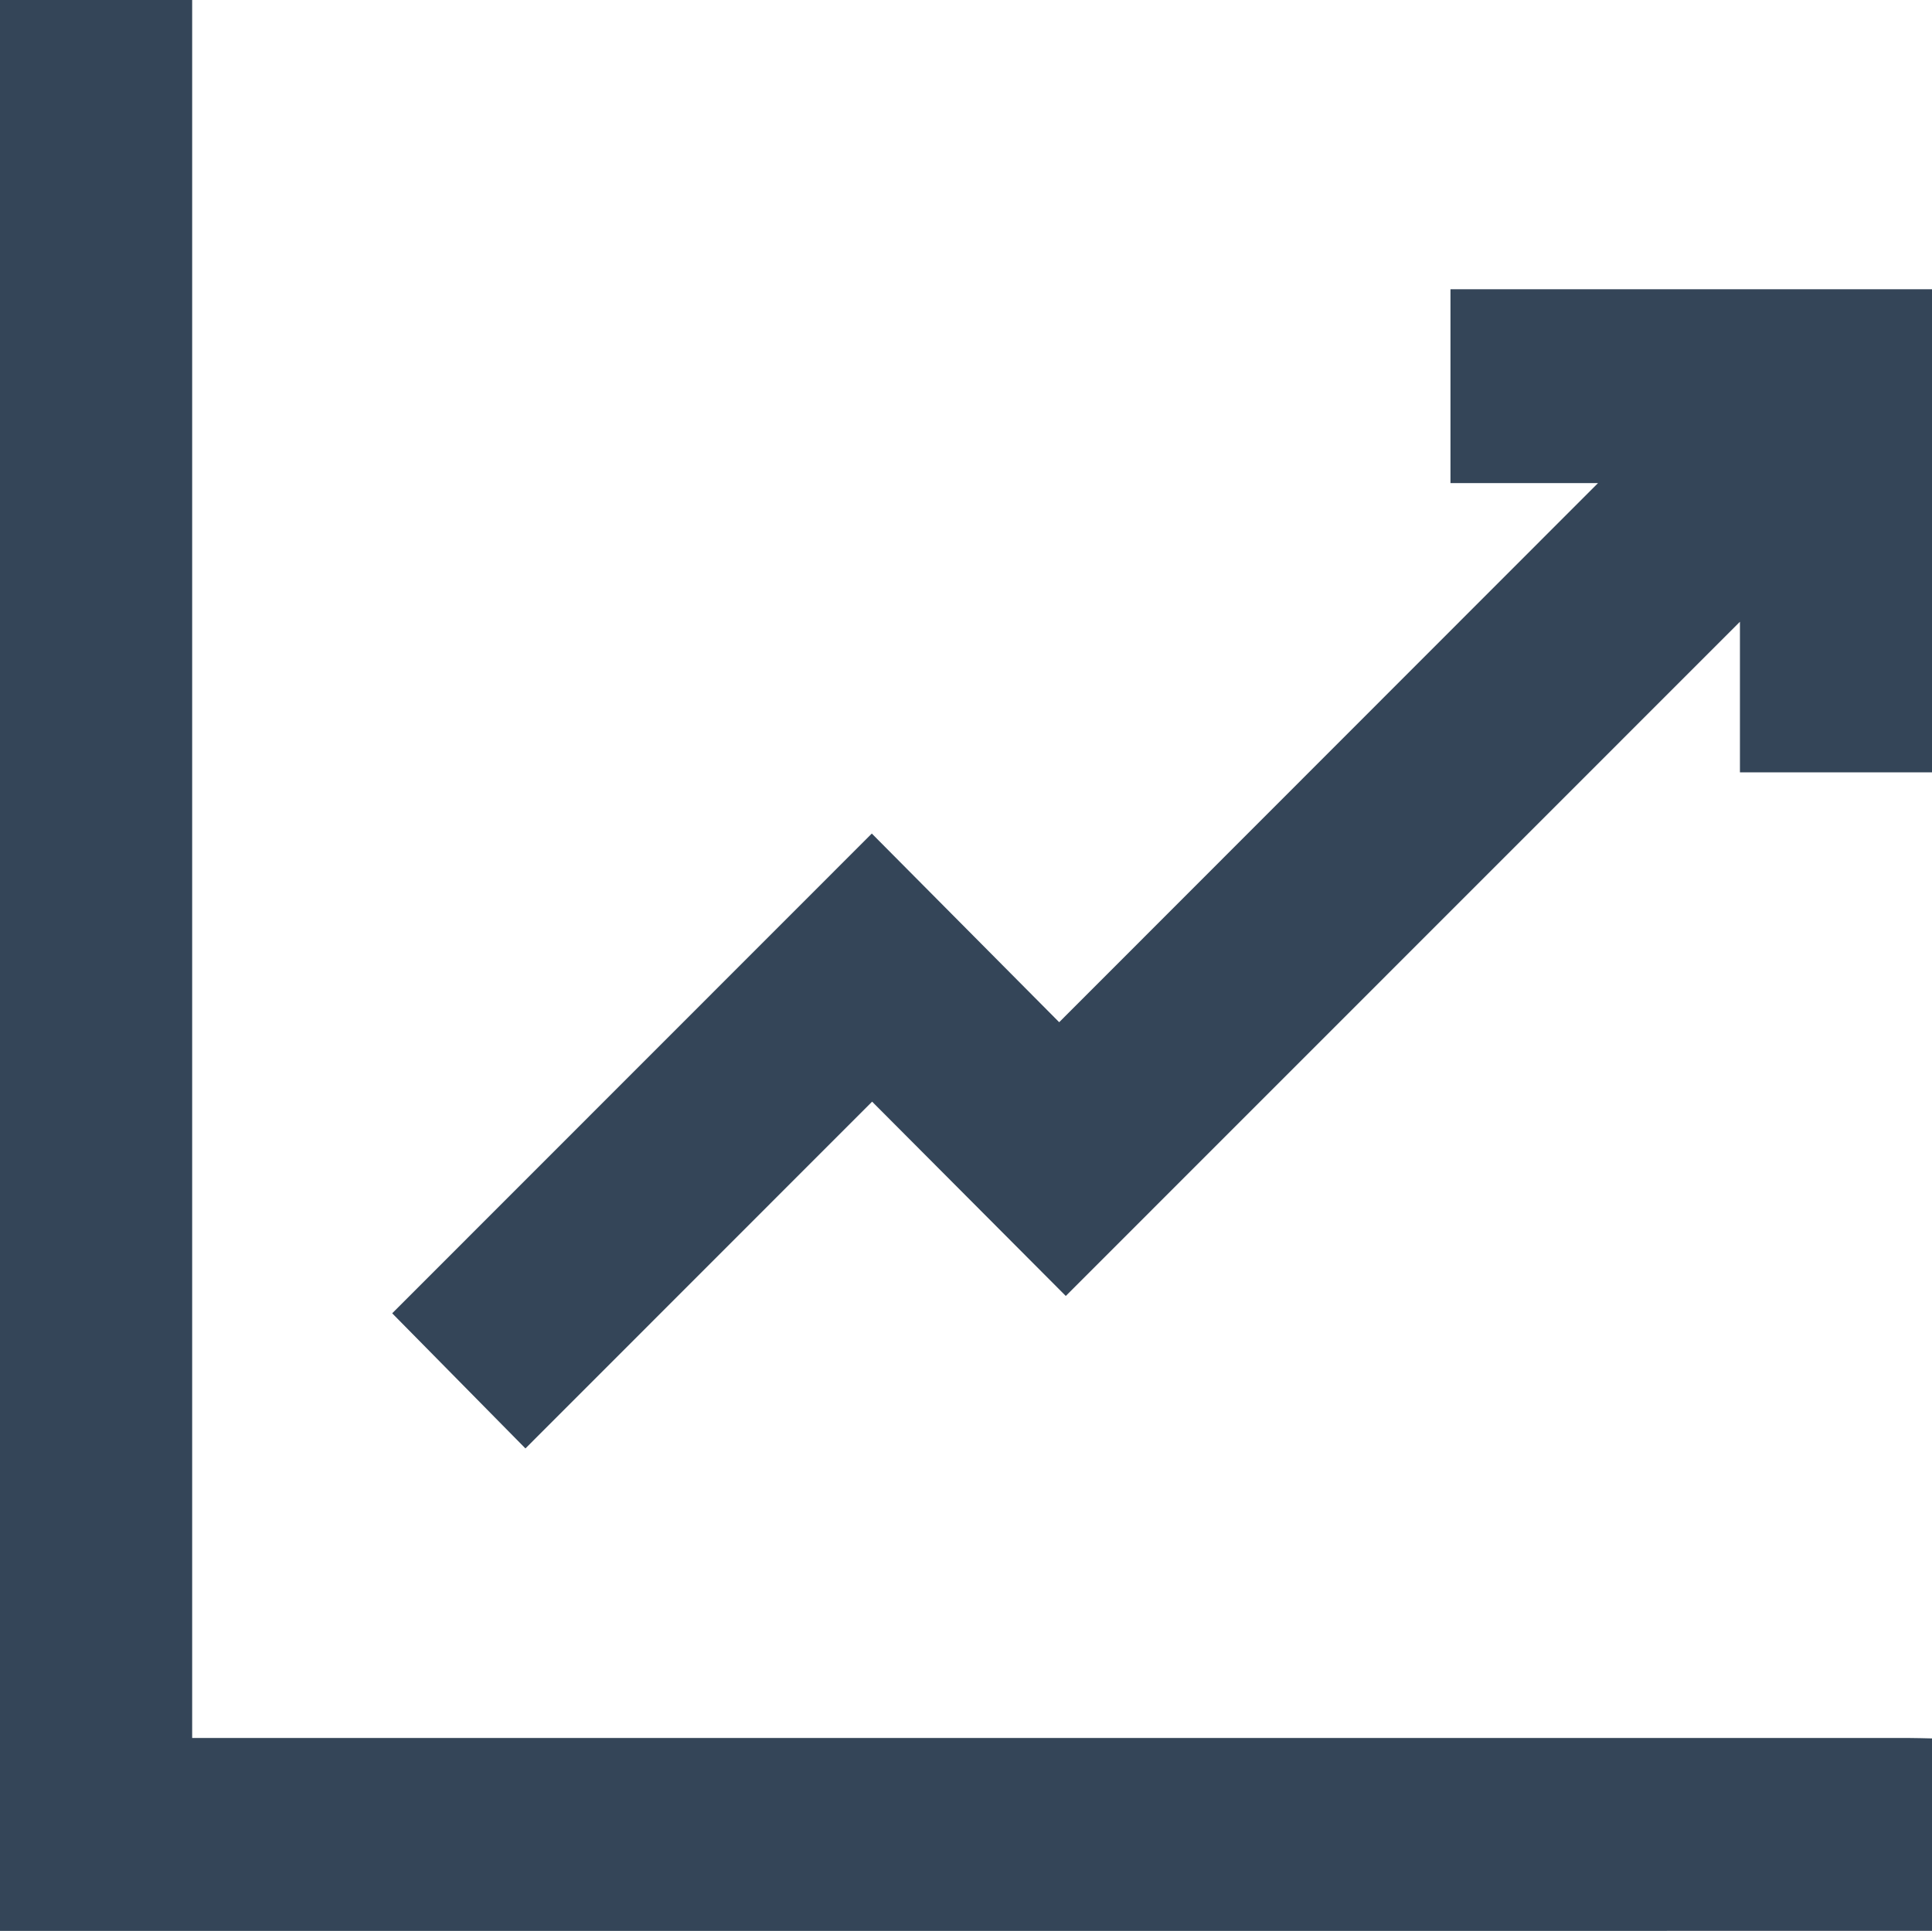
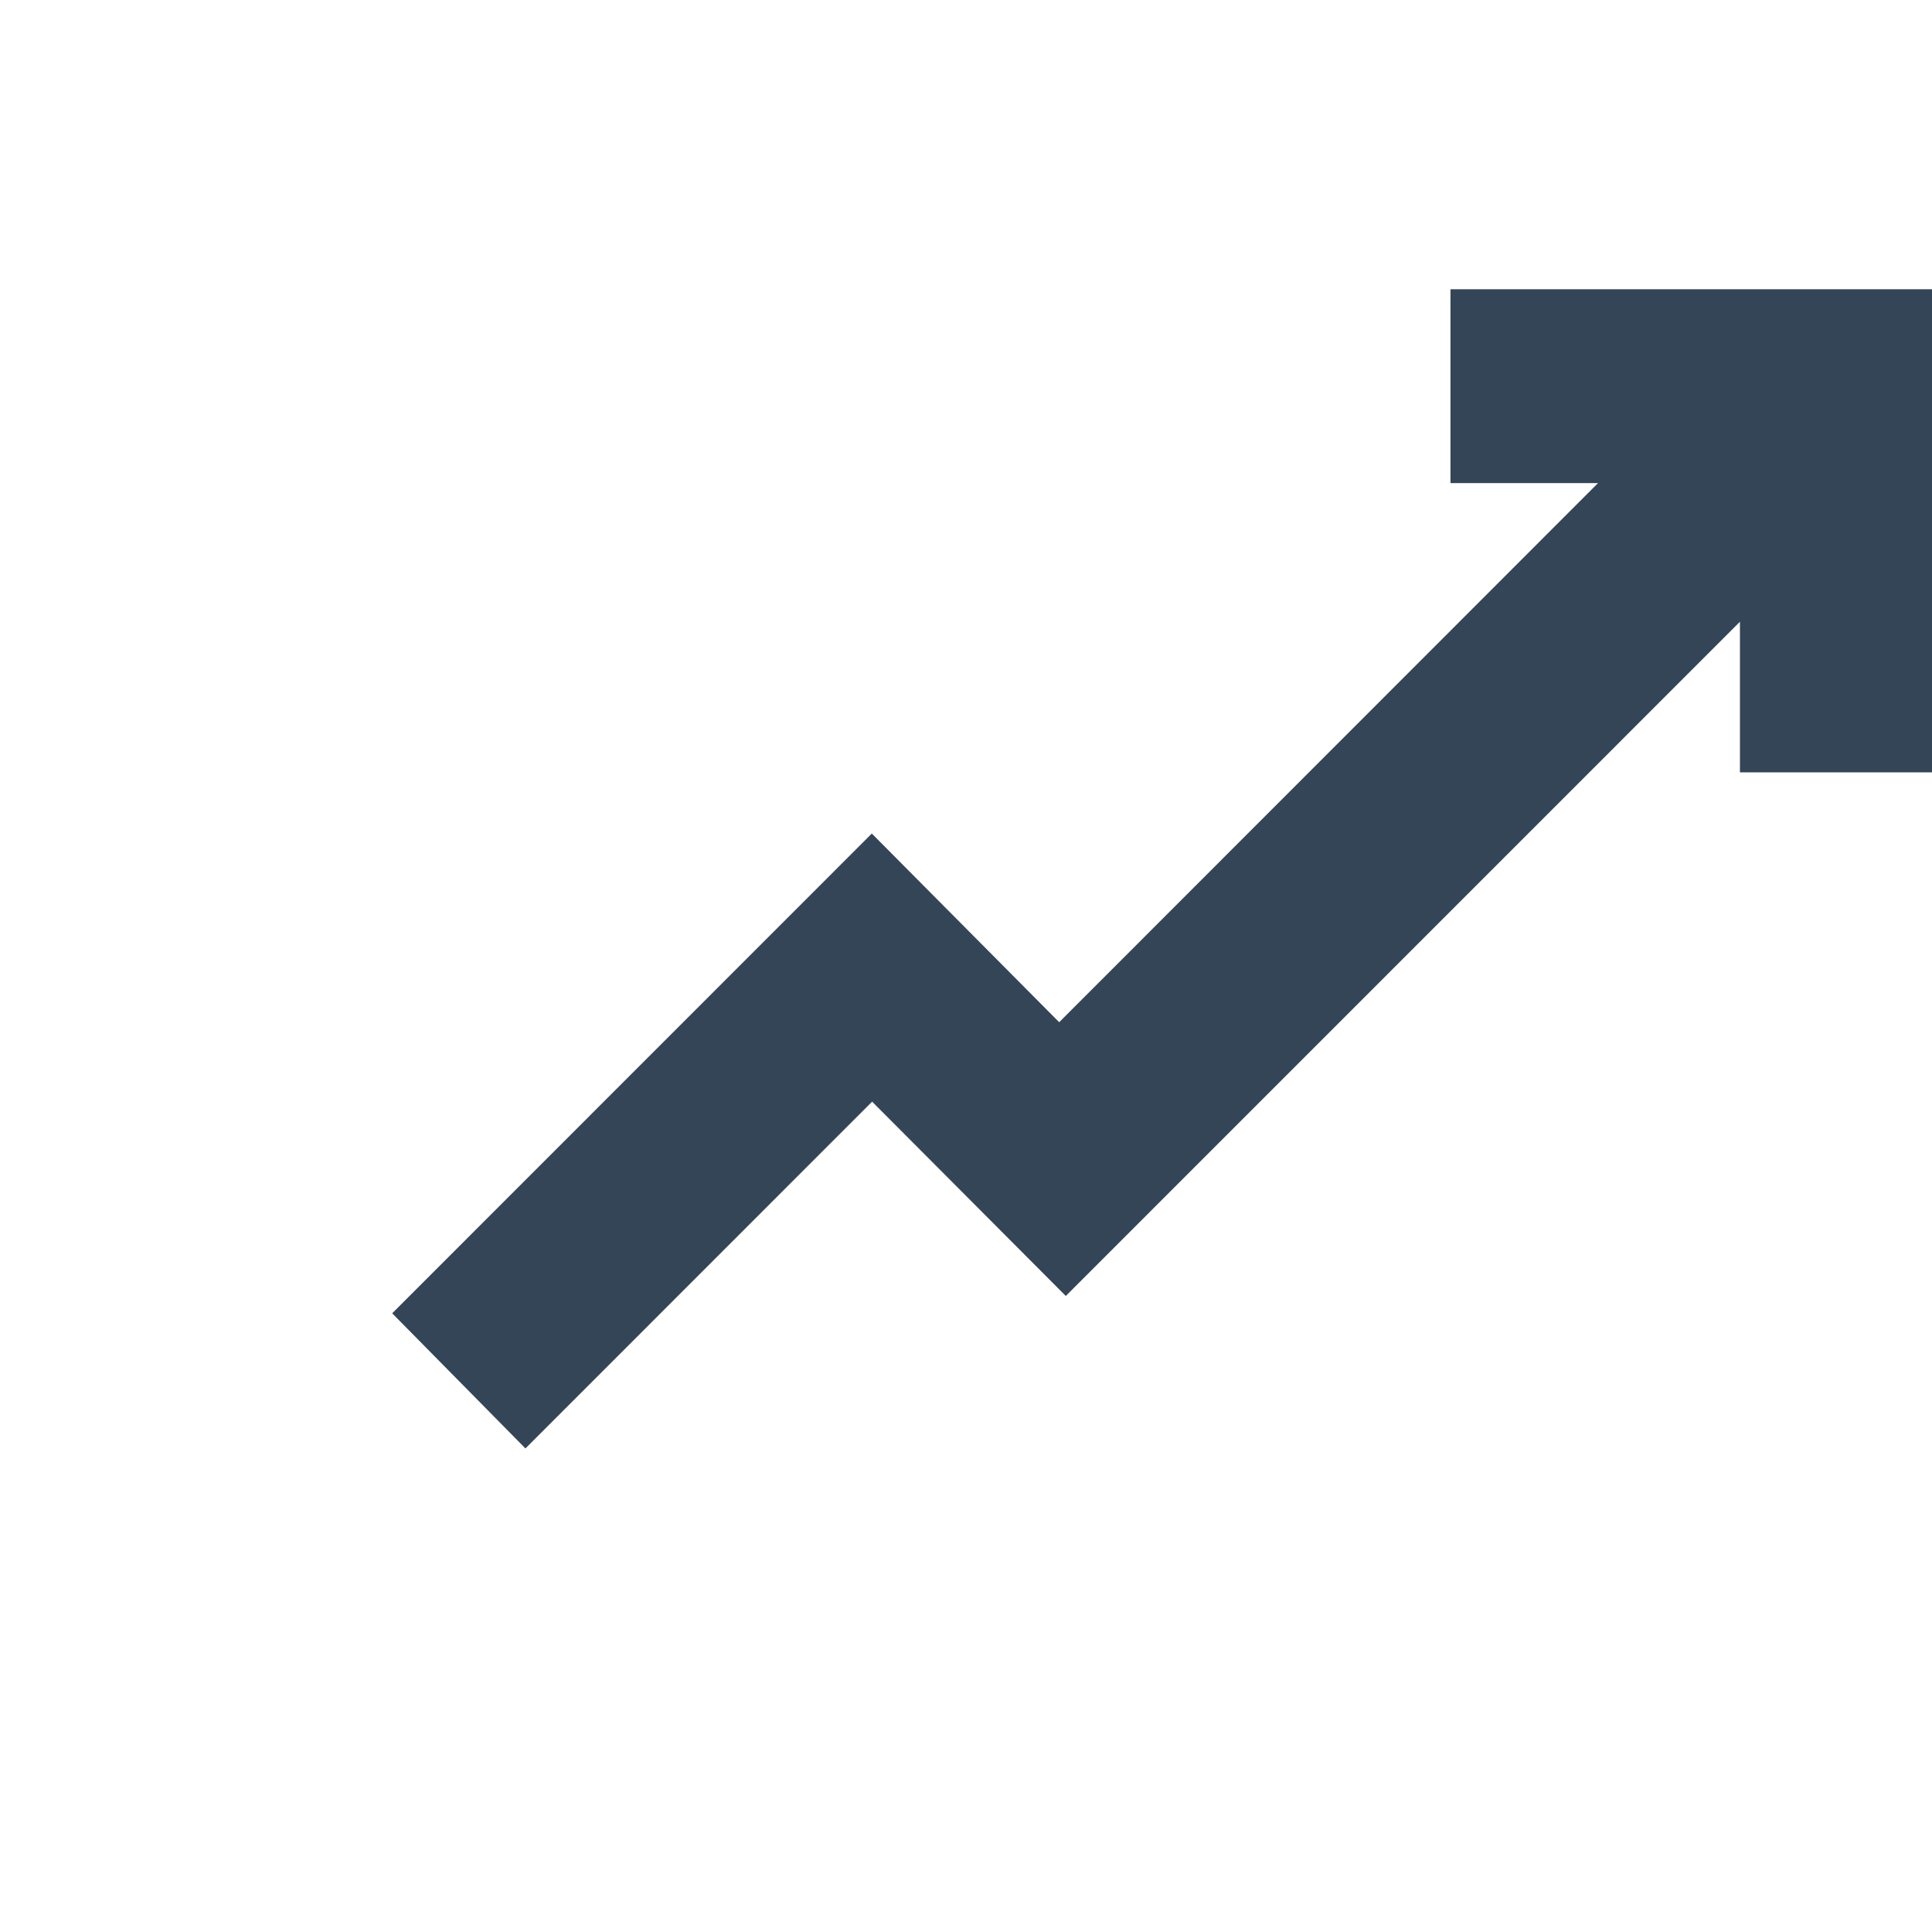
<svg xmlns="http://www.w3.org/2000/svg" viewBox="0 0 383.25 383.08">
  <g id="Layer_2" data-name="Layer 2">
    <g id="Layer_1-2" data-name="Layer 1">
-       <path d="M0,383.08V0H38.12V344.8H378.39c1.62,0,3.24.06,4.86.09v38.18Z" style="fill:#344558" />
      <path d="M383.25,153.23h-38.1V123.35L211.42,257.11,173,218.56l-68.77,68.8L77.8,260.55l95.14-95.18,37.17,37.43L317,95.84H287.73V57.39h95.52Z" style="fill:#344558" />
    </g>
  </g>
</svg>